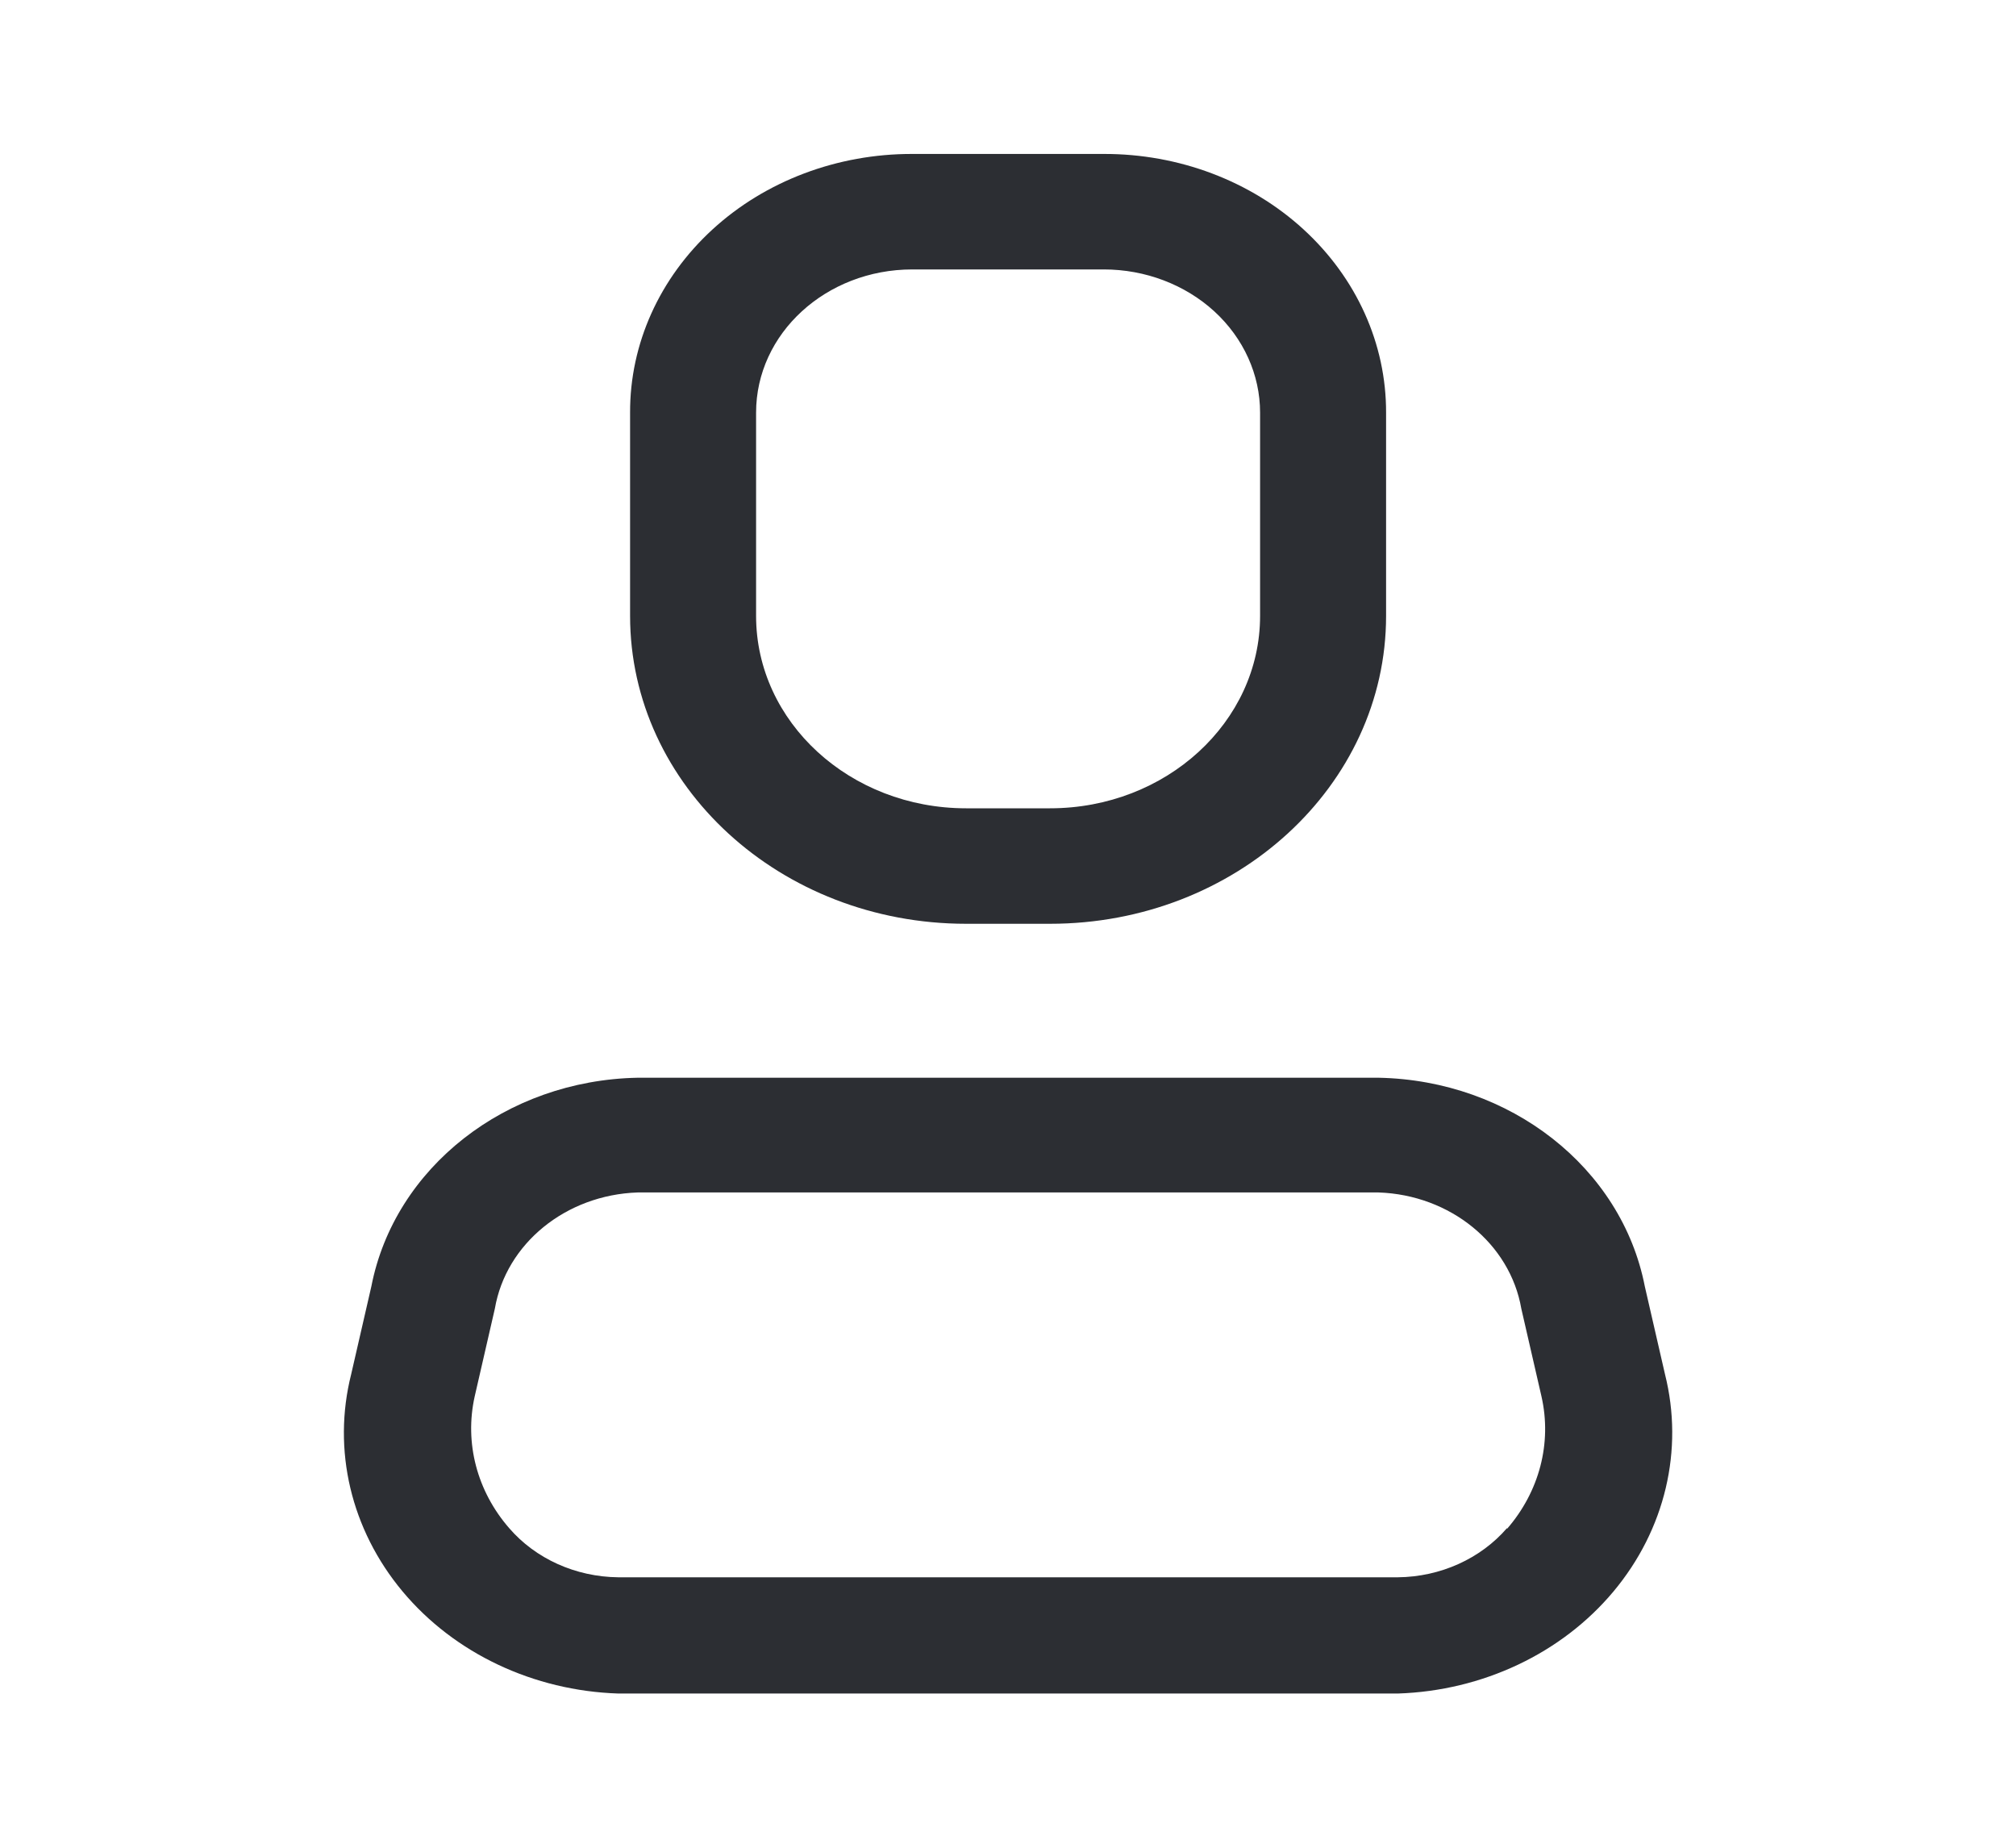
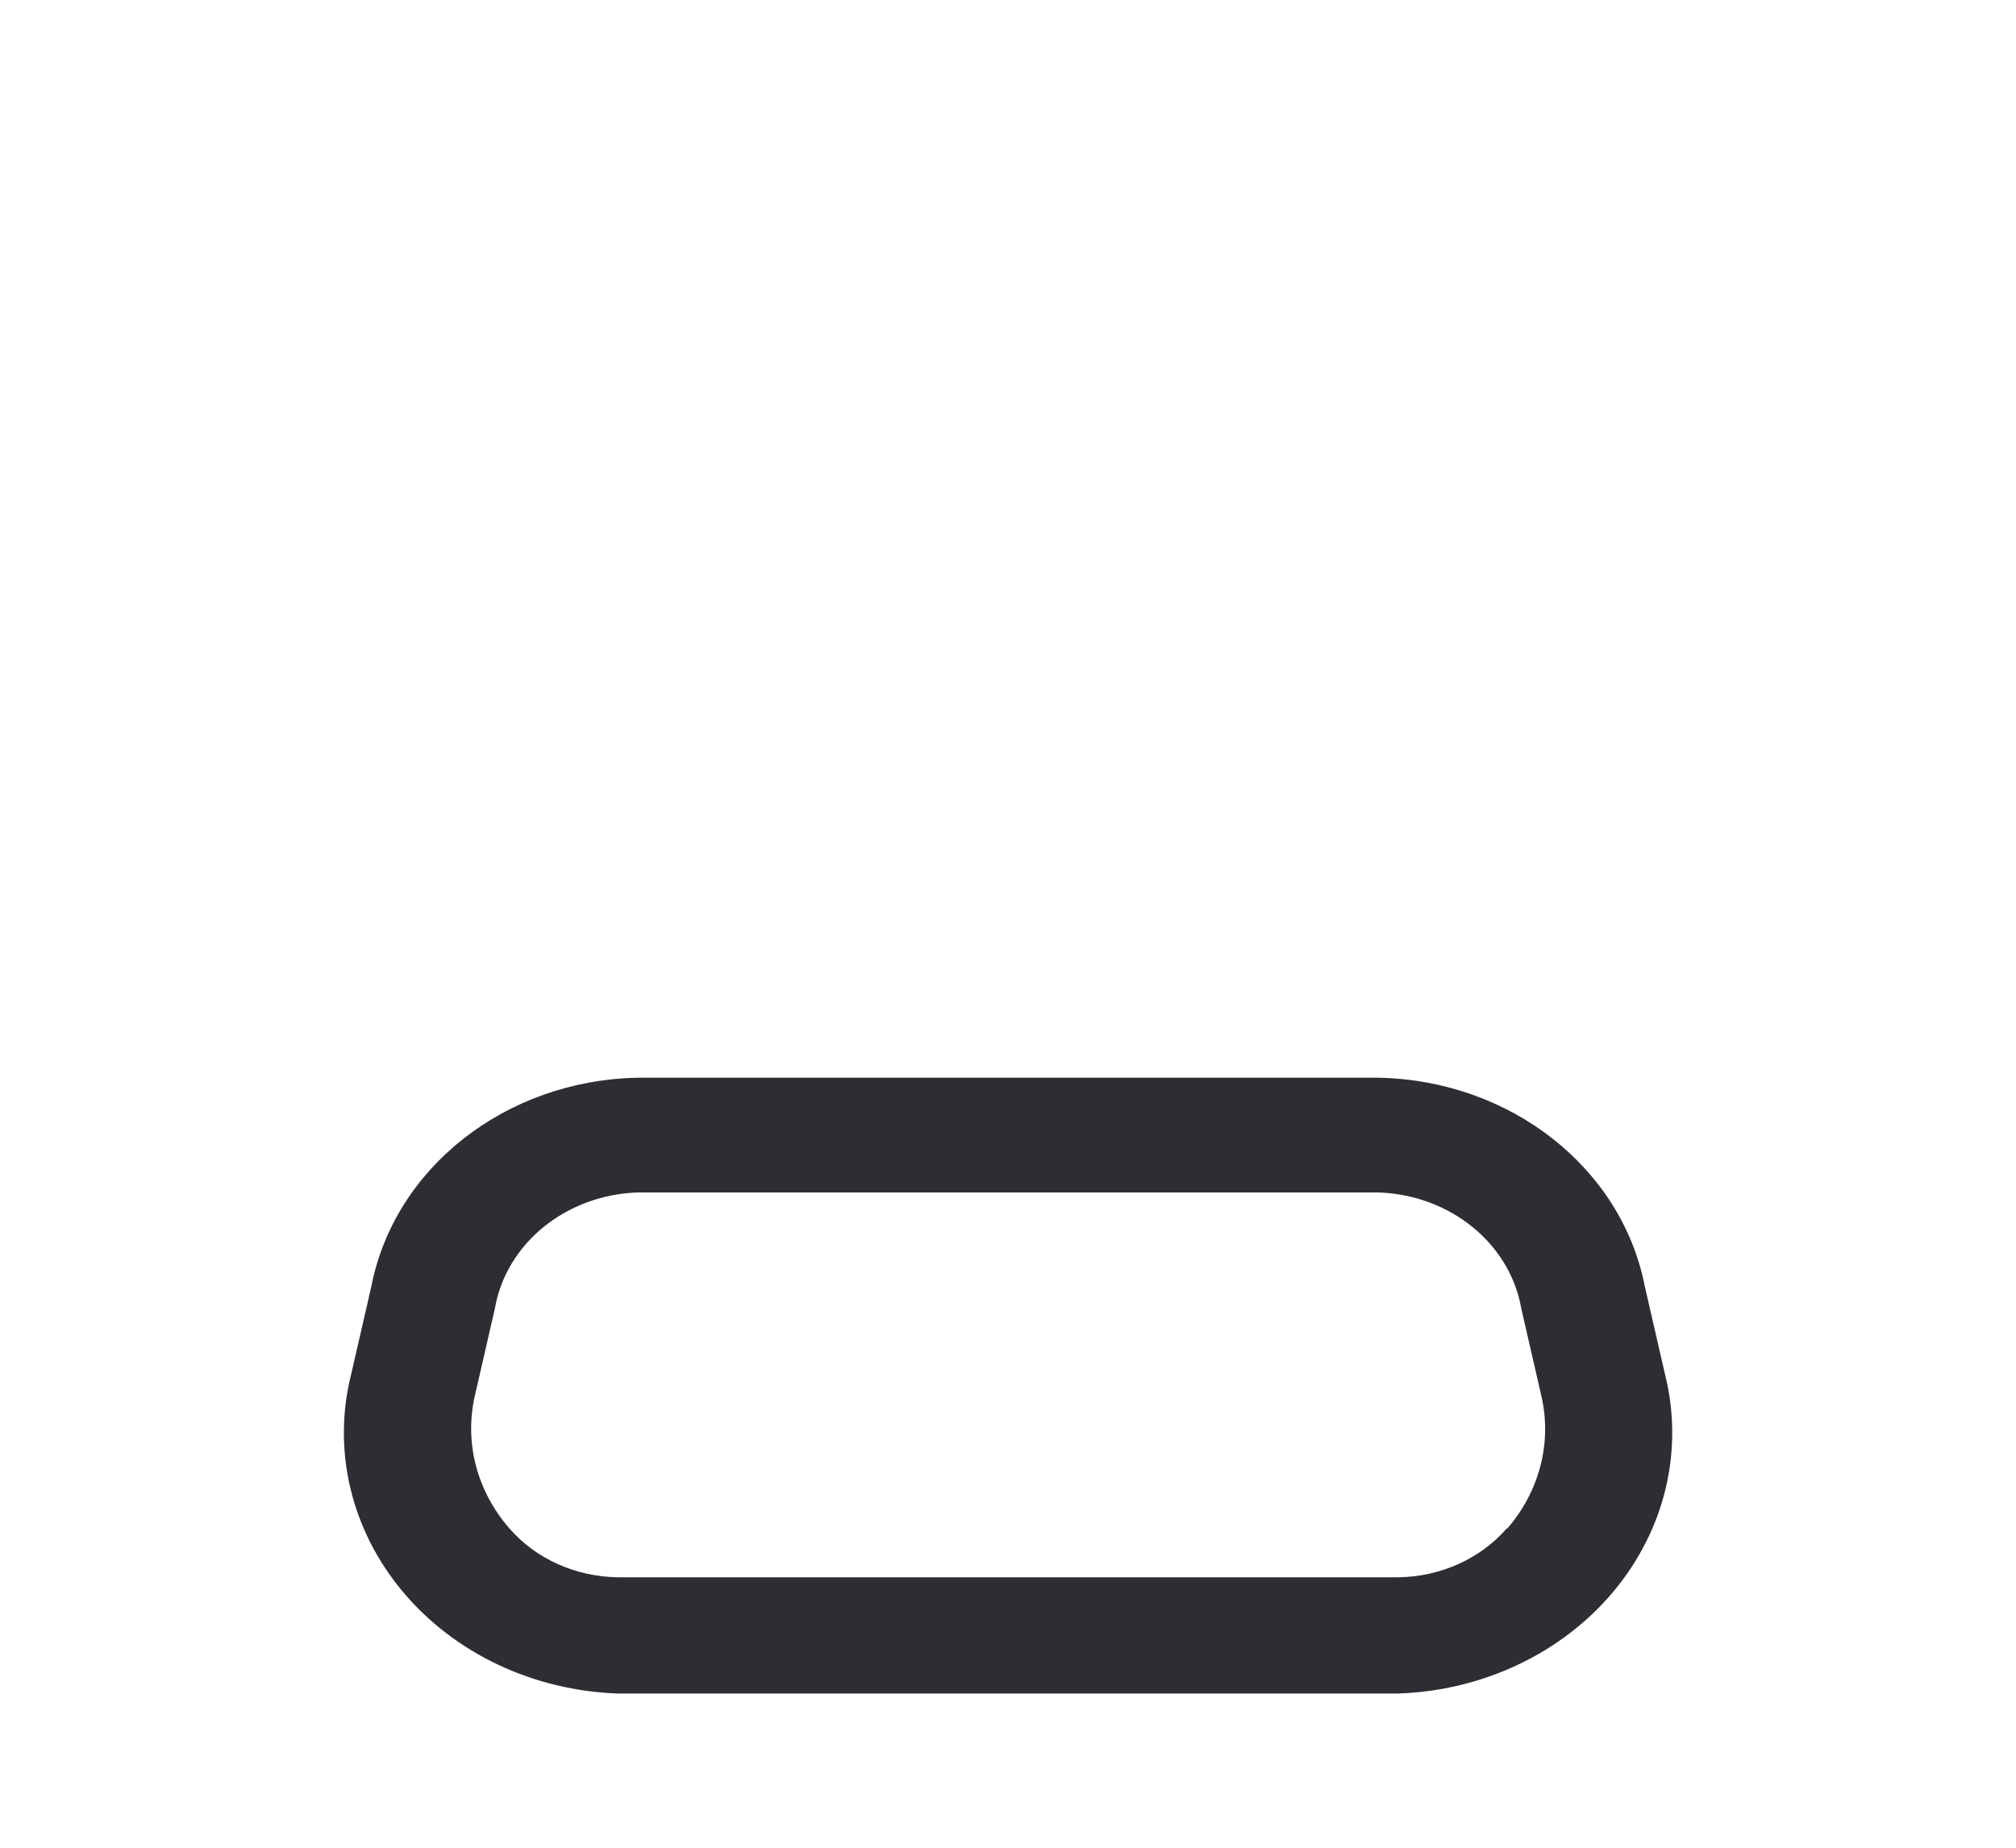
<svg xmlns="http://www.w3.org/2000/svg" width="24" height="22" viewBox="0 0 24 22" fill="none">
  <path fill-rule="evenodd" clip-rule="evenodd" d="M19.581 15.316L19.821 16.361C20.048 17.264 19.823 18.213 19.208 18.949C18.593 19.685 17.651 20.131 16.641 20.164H7.361C6.35 20.131 5.408 19.685 4.793 18.949C4.178 18.213 3.953 17.264 4.181 16.361L4.421 15.316C4.697 13.901 6.023 12.862 7.591 12.832H16.411C17.978 12.862 19.305 13.901 19.581 15.316ZM16.641 18.78C17.148 18.775 17.626 18.559 17.941 18.194V18.203C18.326 17.759 18.477 17.182 18.351 16.627L18.111 15.582C17.977 14.807 17.265 14.227 16.411 14.198H7.591C6.736 14.227 6.024 14.807 5.891 15.582L5.651 16.627C5.528 17.179 5.678 17.753 6.061 18.194C6.375 18.559 6.853 18.775 7.361 18.78H16.641Z" fill="#2C2E33" />
-   <path fill-rule="evenodd" clip-rule="evenodd" d="M12.501 10.999H11.501C9.291 10.999 7.501 9.357 7.501 7.333V4.913C7.498 4.095 7.851 3.311 8.482 2.732C9.112 2.154 9.969 1.831 10.861 1.833H13.141C14.033 1.831 14.889 2.154 15.519 2.732C16.15 3.311 16.503 4.095 16.501 4.913V7.333C16.501 9.357 14.71 10.999 12.501 10.999ZM10.861 3.208C9.833 3.208 9.001 3.971 9.001 4.913V7.333C9.001 8.598 10.12 9.624 11.501 9.624H12.501C13.881 9.624 15.001 8.598 15.001 7.333V4.913C15.001 4.461 14.805 4.027 14.456 3.707C14.107 3.388 13.634 3.208 13.141 3.208H10.861Z" fill="#2C2E33" />
</svg>